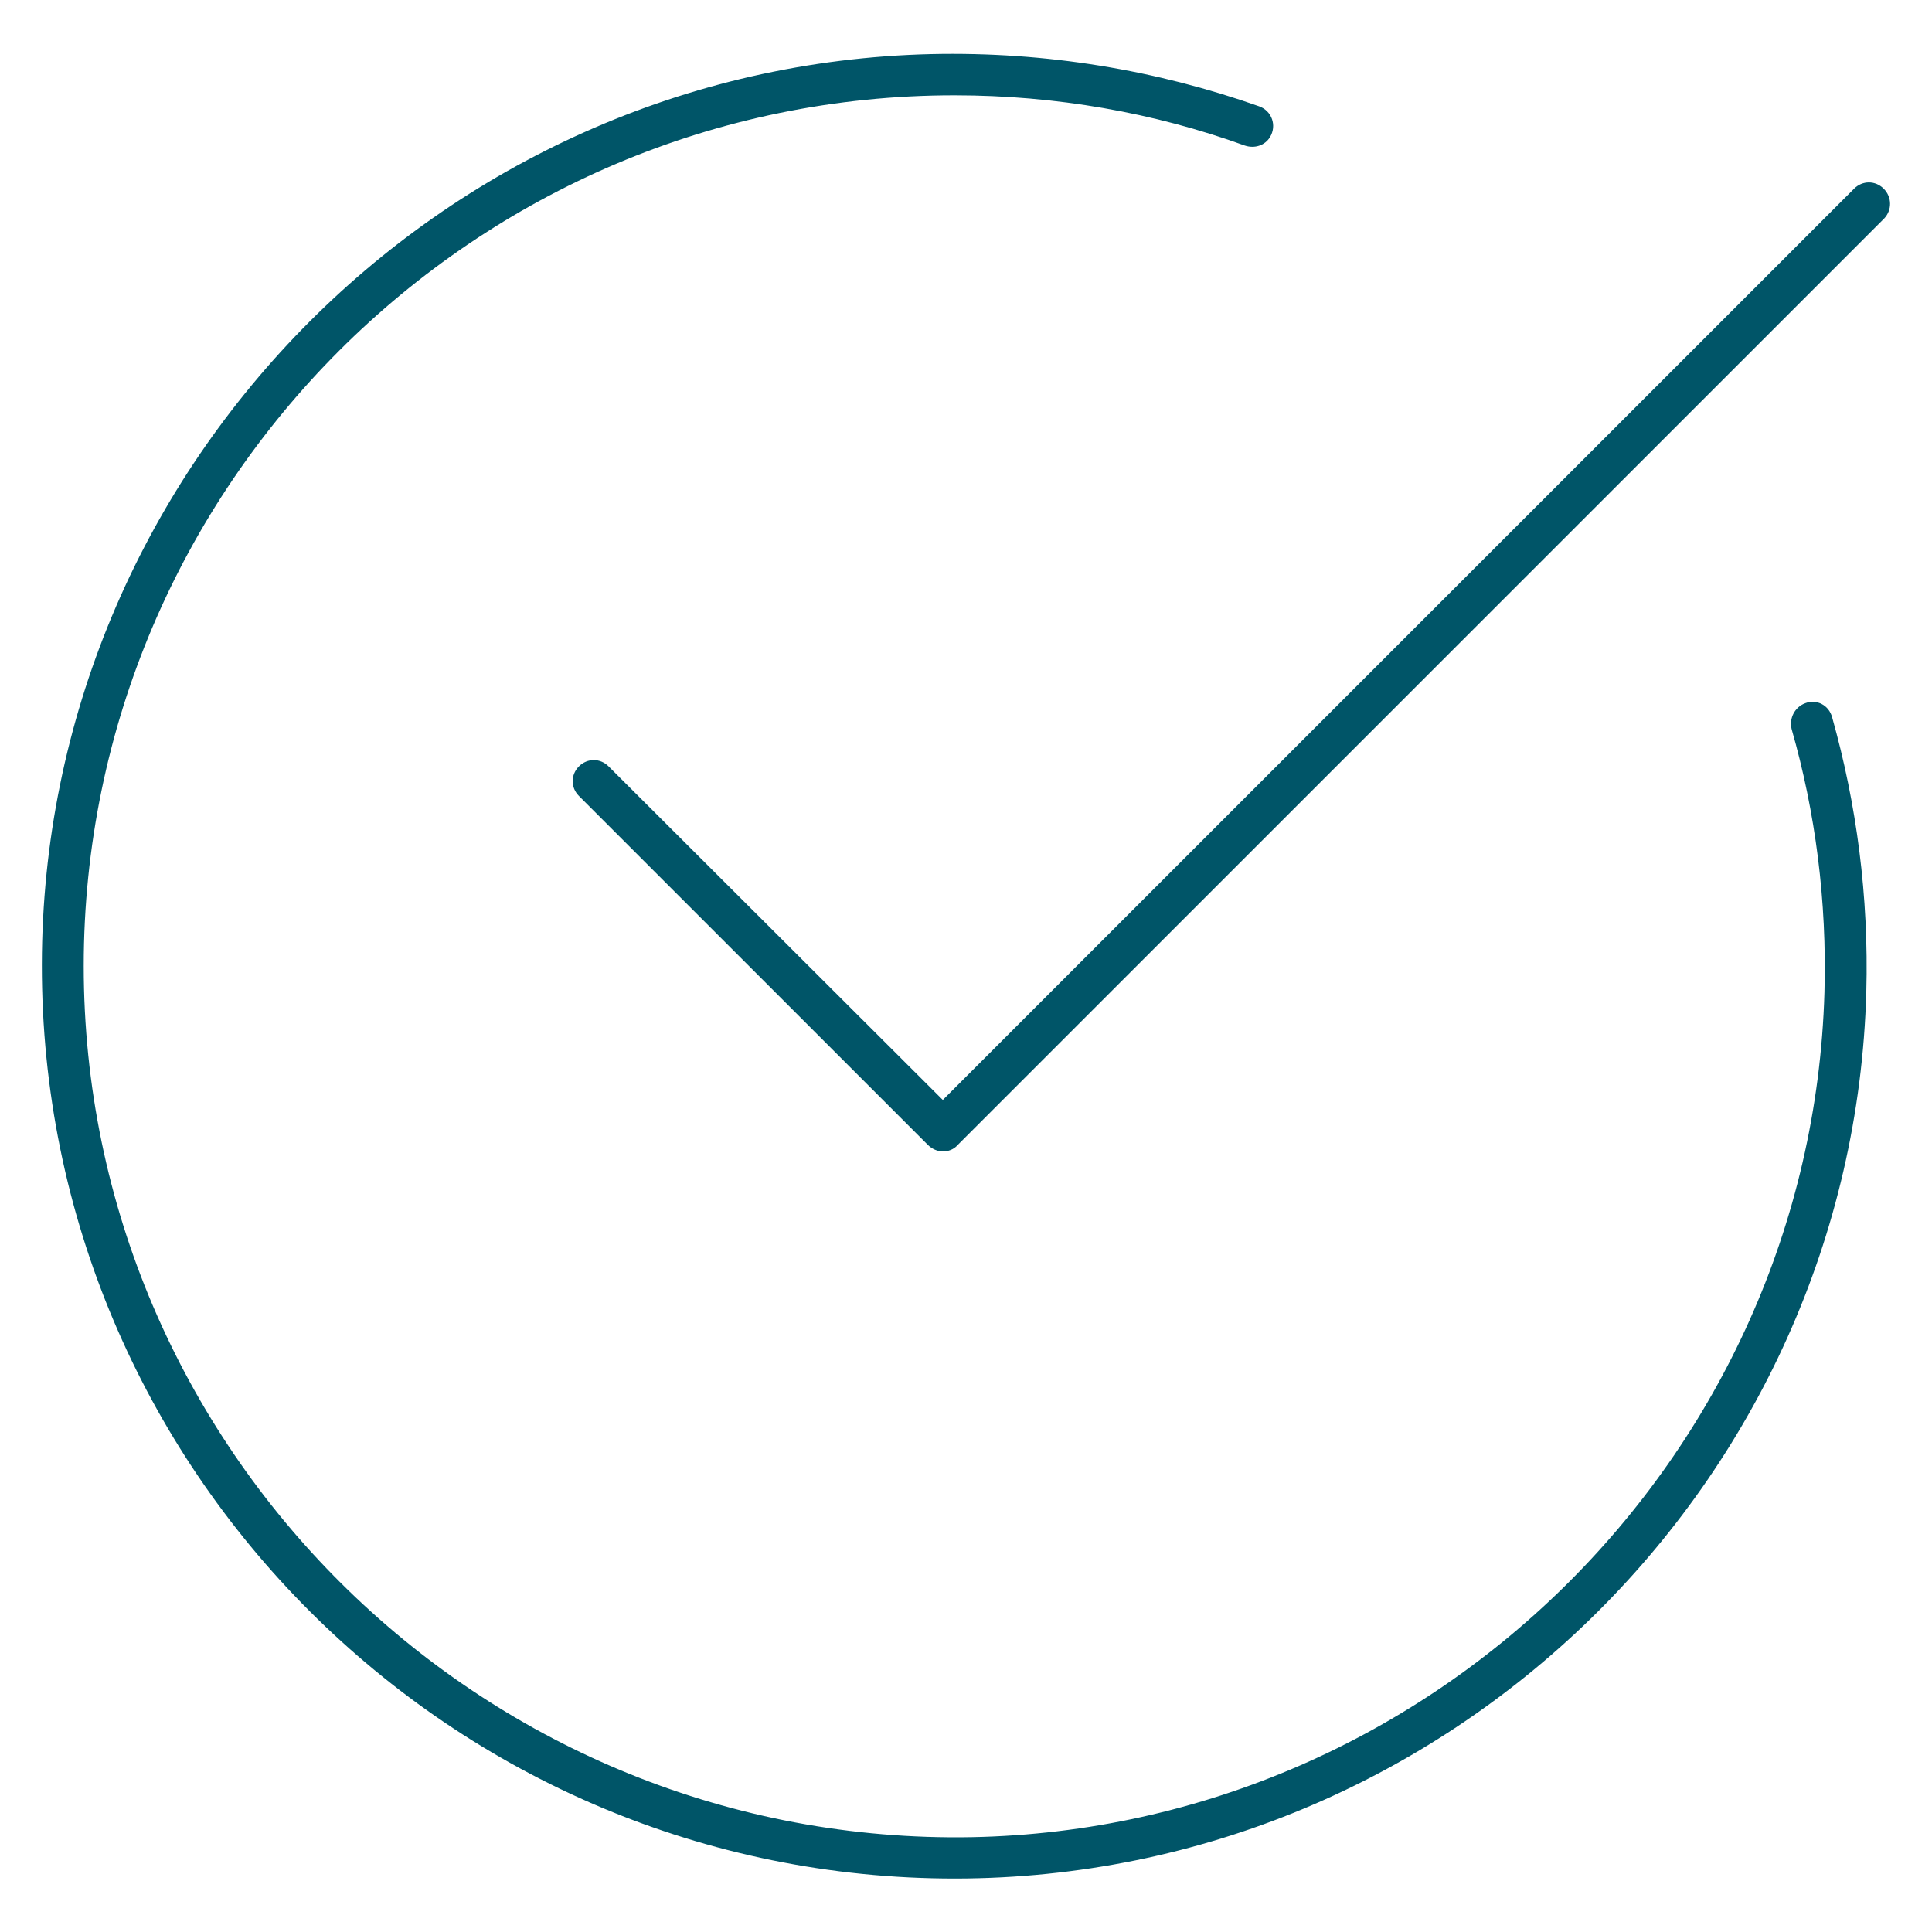
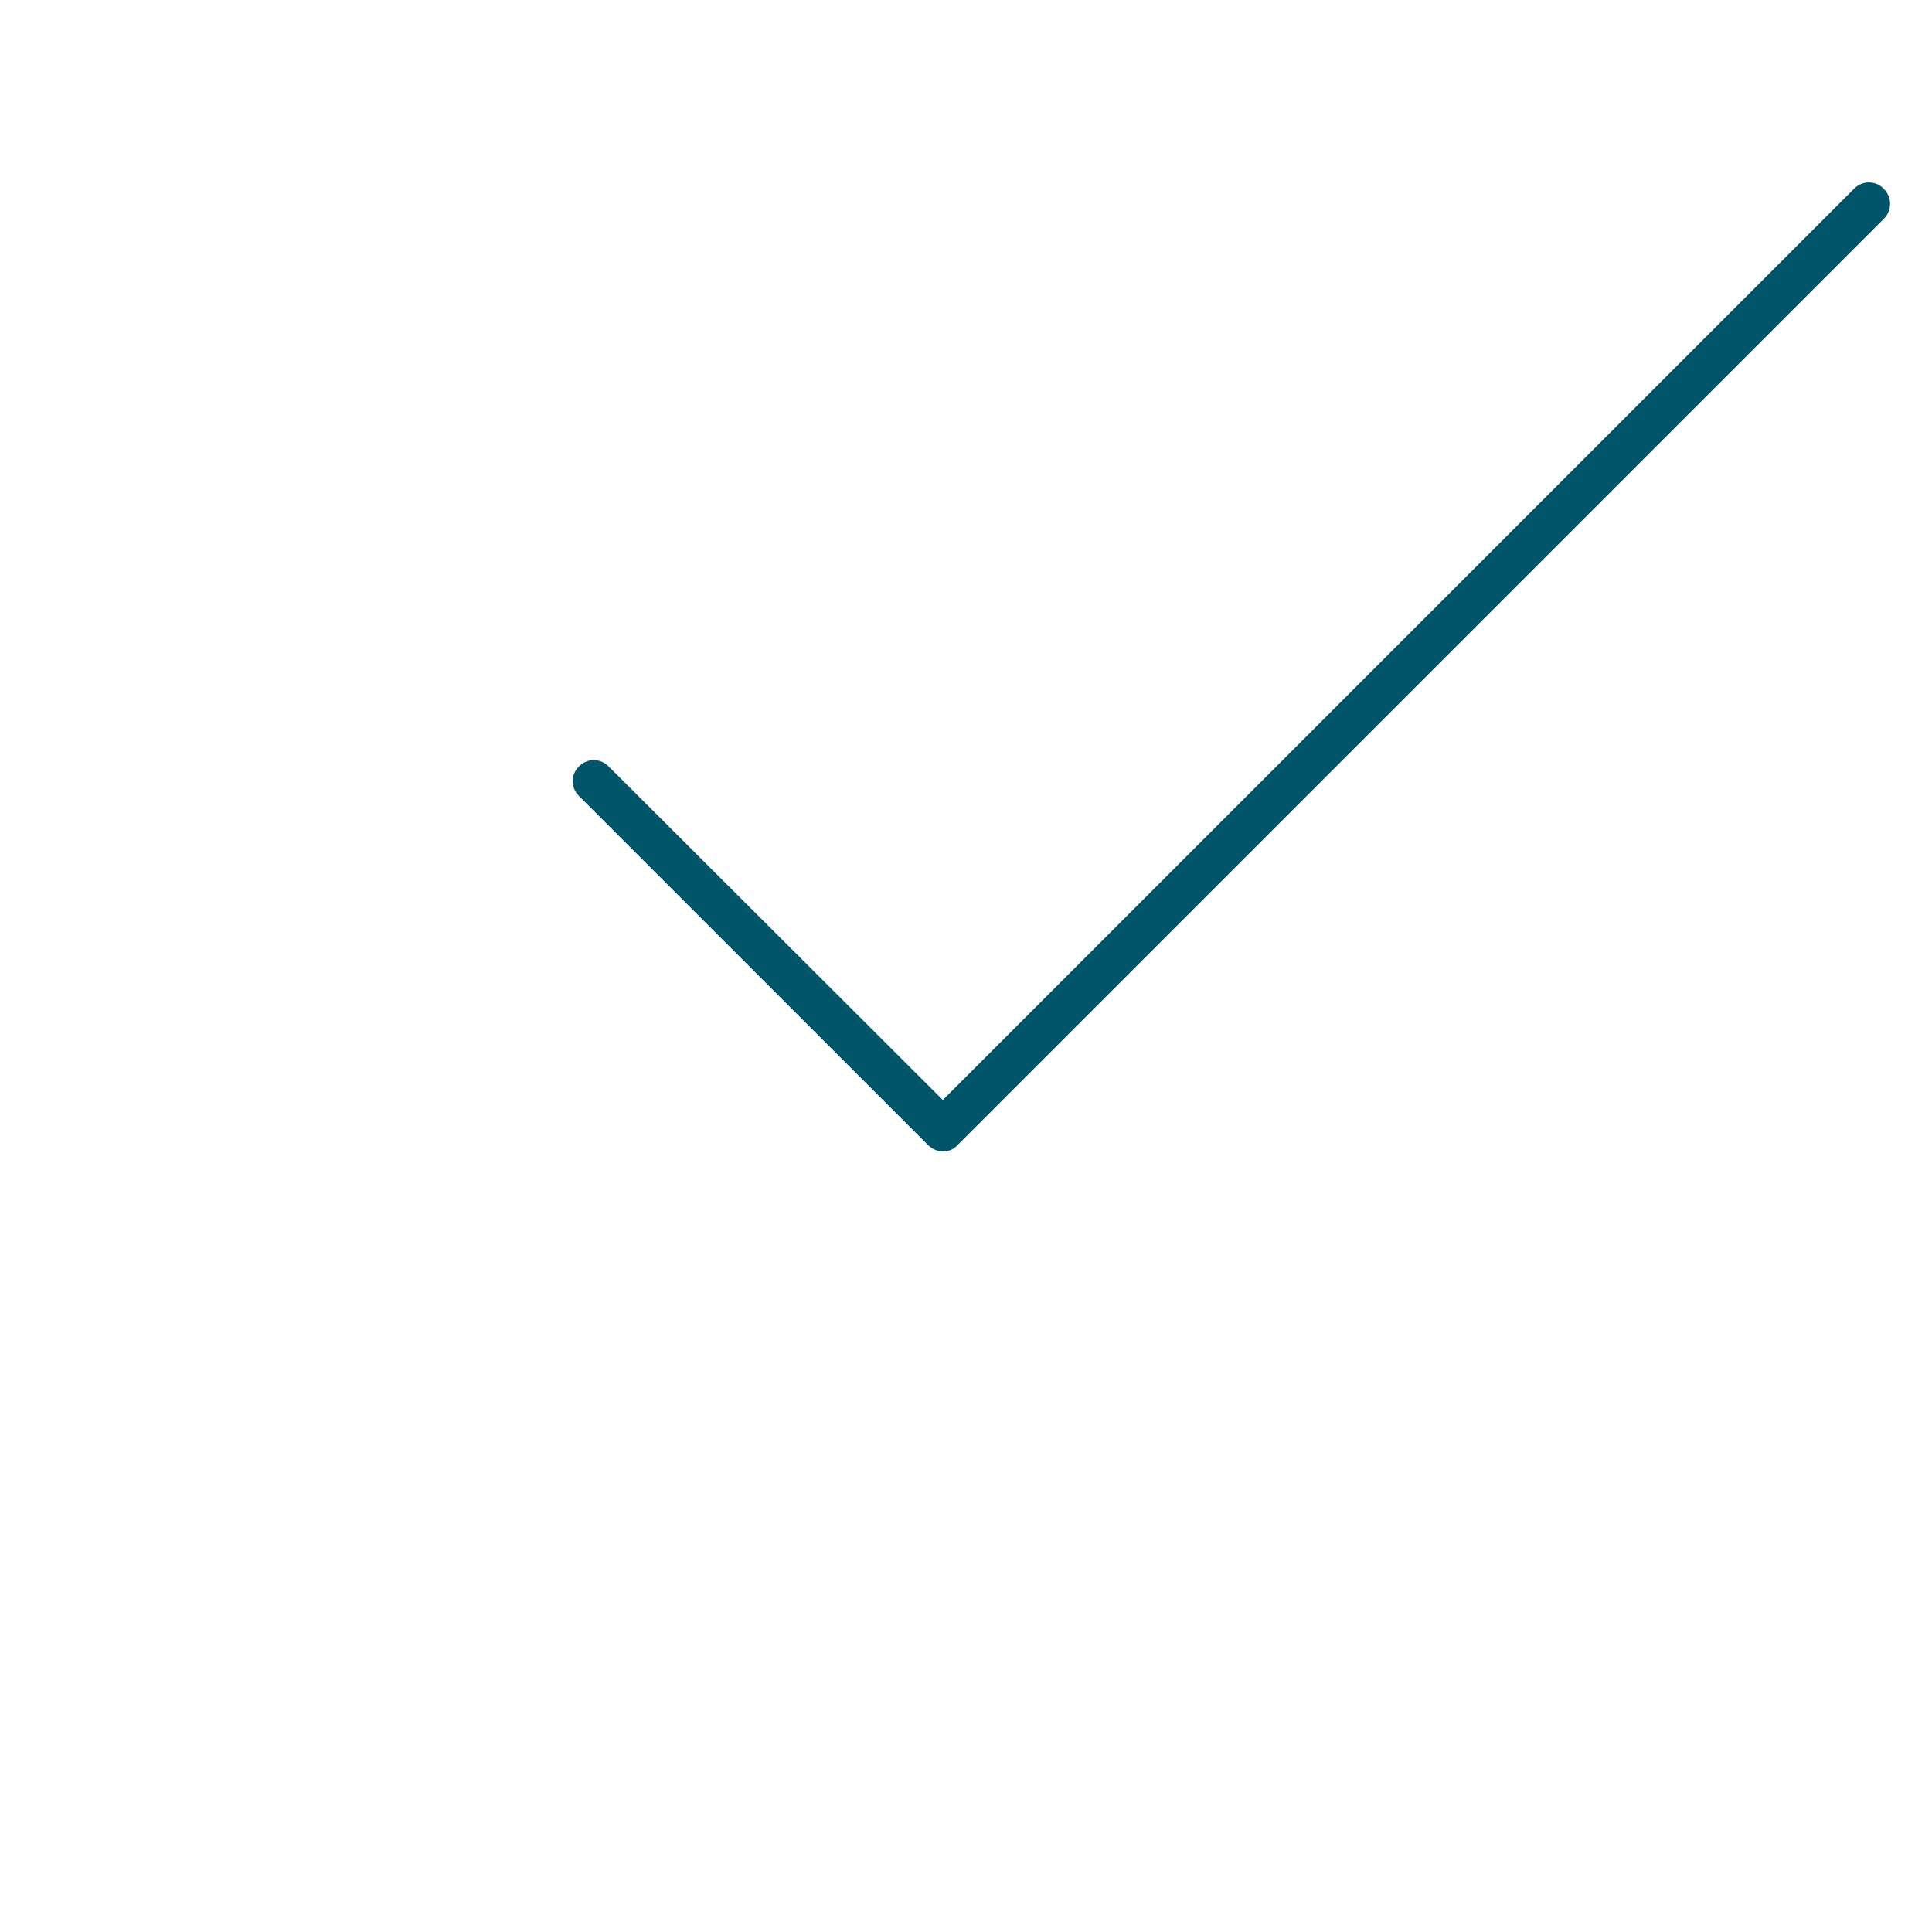
<svg xmlns="http://www.w3.org/2000/svg" id="Layer_2" x="0px" y="0px" viewBox="0 0 300 300" style="enable-background:new 0 0 300 300;" xml:space="preserve">
  <style type="text/css"> .st0{fill:#005568;} </style>
  <g>
    <path class="st0" d="M292.5,29.3c-1.3-1.3-3.3-1.3-4.6,0l-30.5,30.5l-4.6,4.6L146.4,170.8L94.5,119c-1.3-1.3-3.3-1.3-4.6,0 c-1.3,1.3-1.3,3.3,0,4.6l54.2,54.2c0.6,0.6,1.5,1,2.3,1s1.7-0.3,2.3-1L256.8,69.7l4.7-4.7l31.1-31.1 C293.8,32.6,293.8,30.6,292.5,29.3z" />
-     <path class="st0" d="M280.3,109.2c-1.6,0.6-2.5,2.3-2.1,4c3.7,12.9,5.5,26.7,5.1,40.9c-2.1,72.4-61.7,130.7-134.1,131.2 C74.2,285.7,13,224.8,13,150C13,75.5,73.7,14.8,148.2,14.8c15.8,0,31,2.7,45.1,7.8c1.5,0.5,3.1,0,3.9-1.3c1.1-1.8,0.3-4.1-1.7-4.8 c-15.9-5.6-33-8.5-50.9-8.1C68.2,10.2,6.6,73.3,6.5,149.8c-0.1,78.3,63.6,142,141.9,141.9c76.3-0.1,139.3-61.4,141.4-137.7 c0.4-14.8-1.5-29.1-5.3-42.6C284,109.5,282.1,108.5,280.3,109.2z" />
  </g>
</svg>